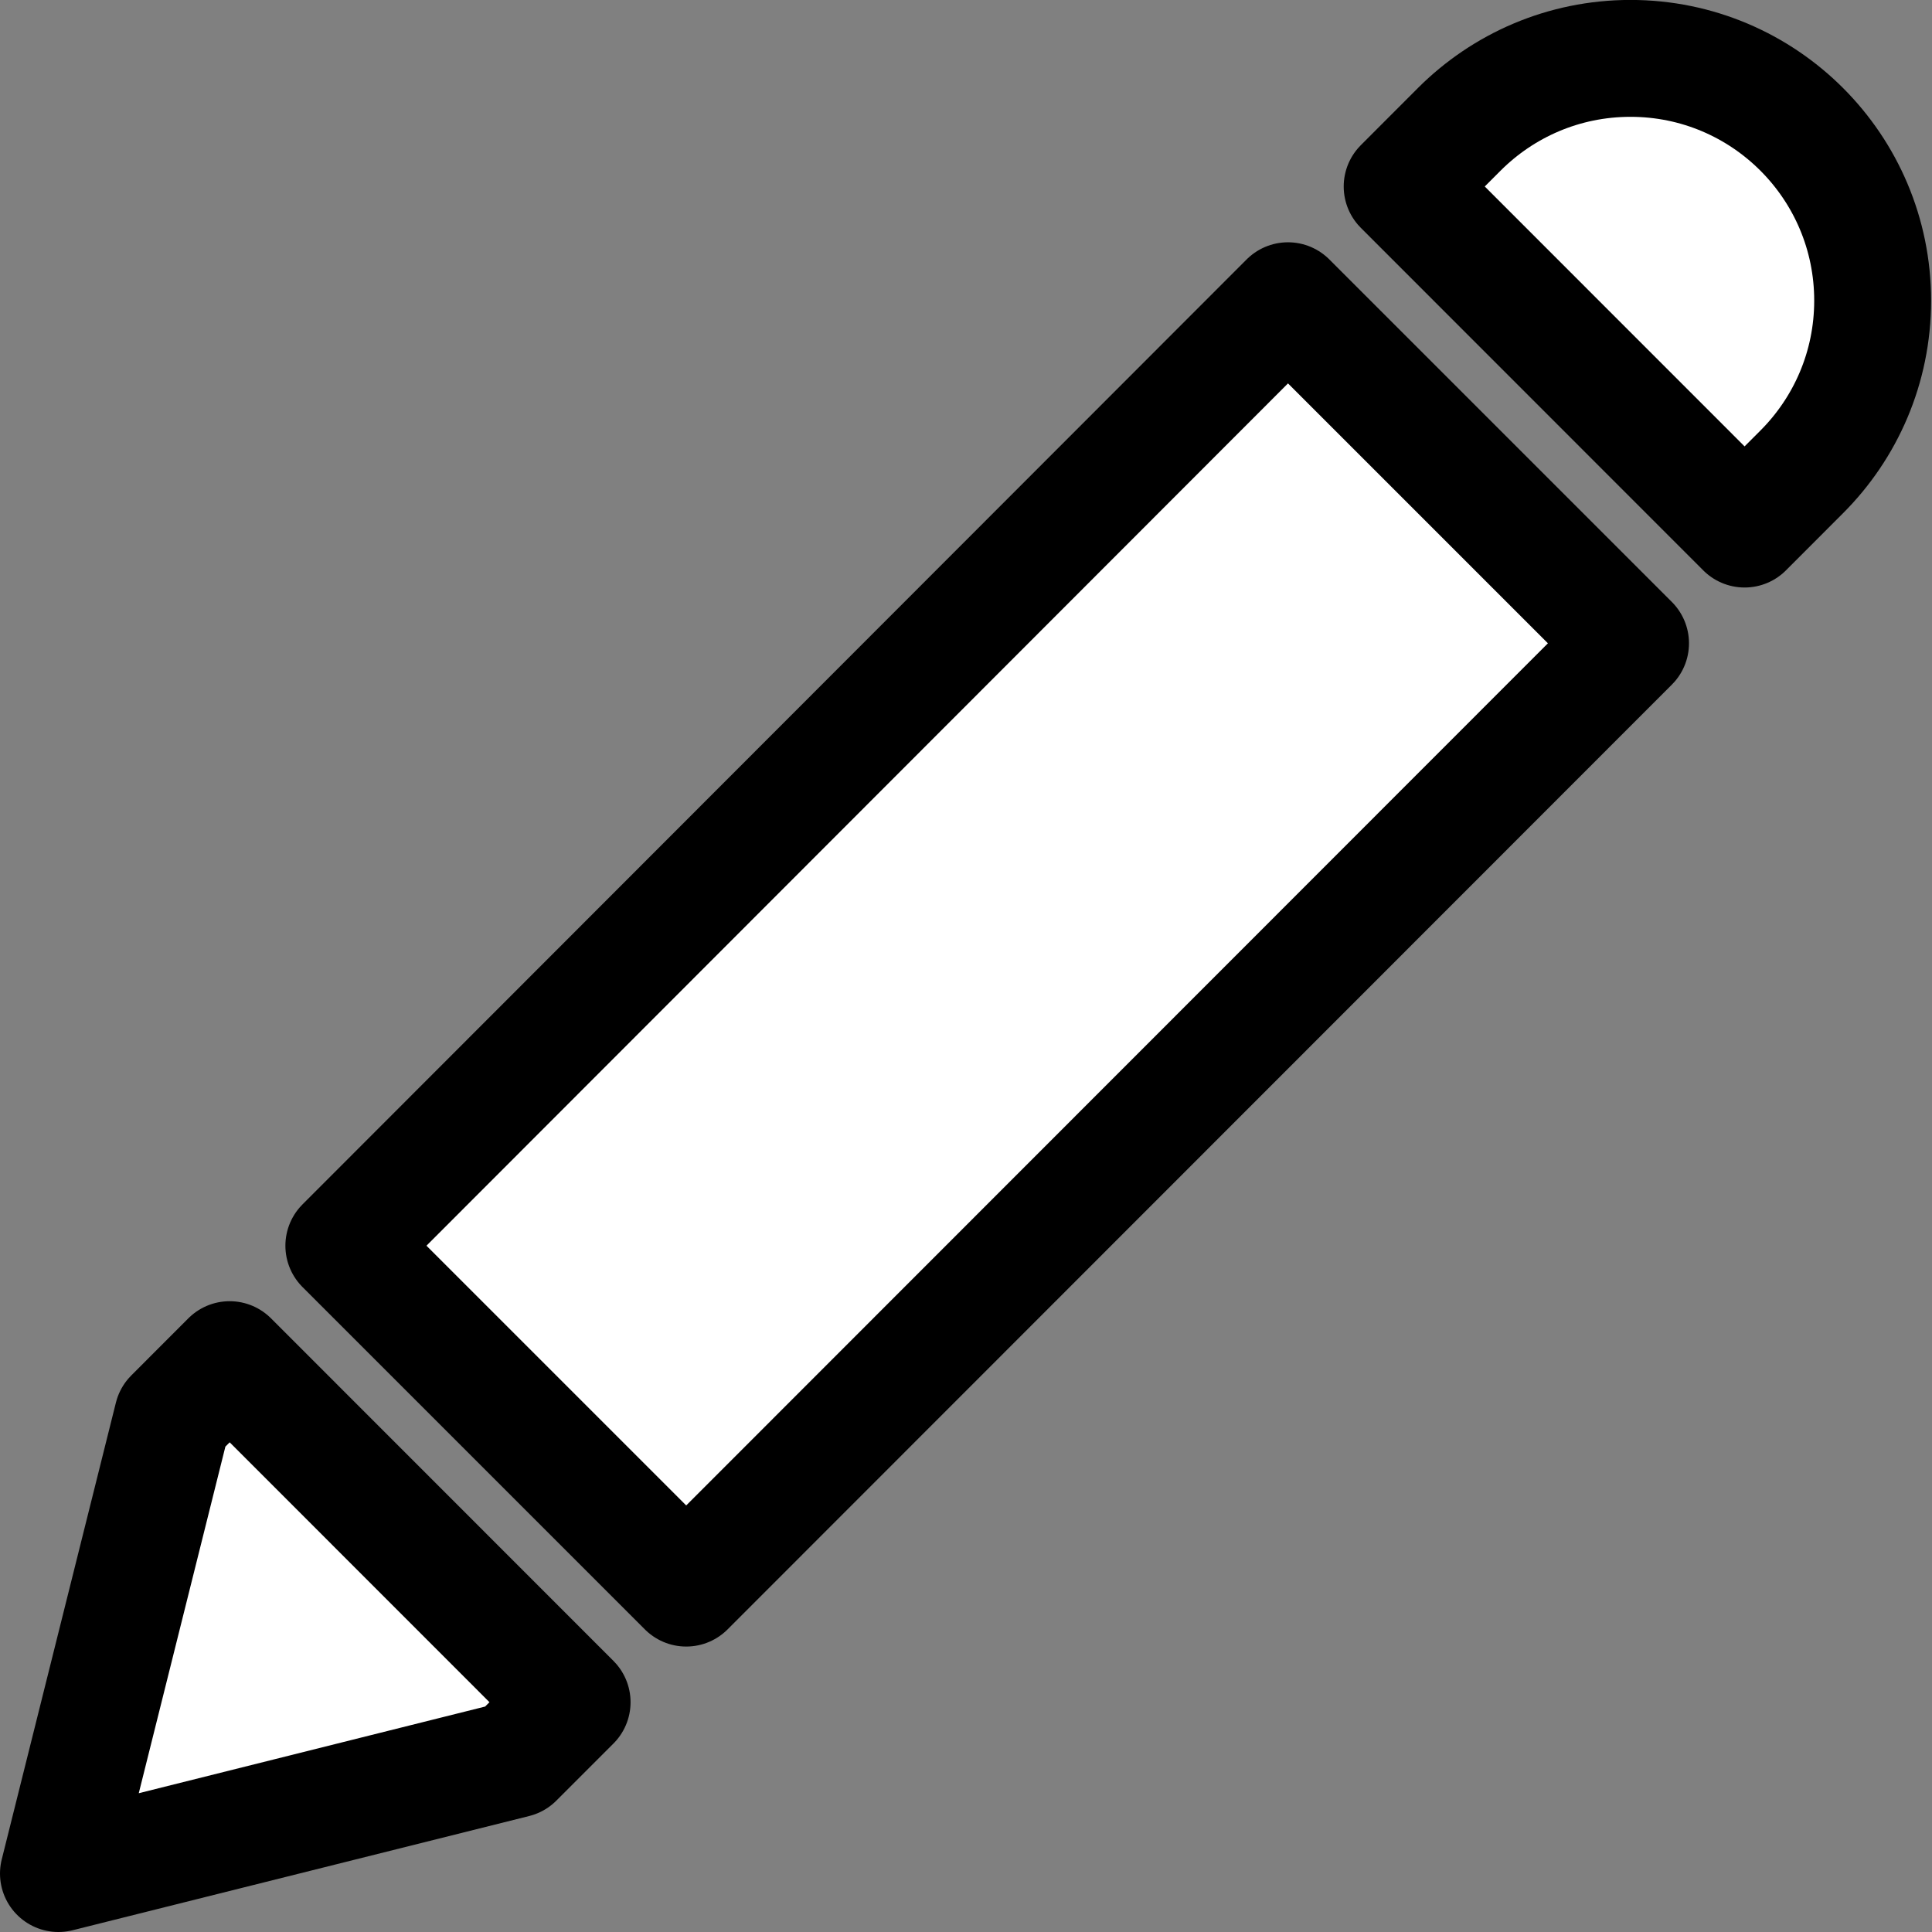
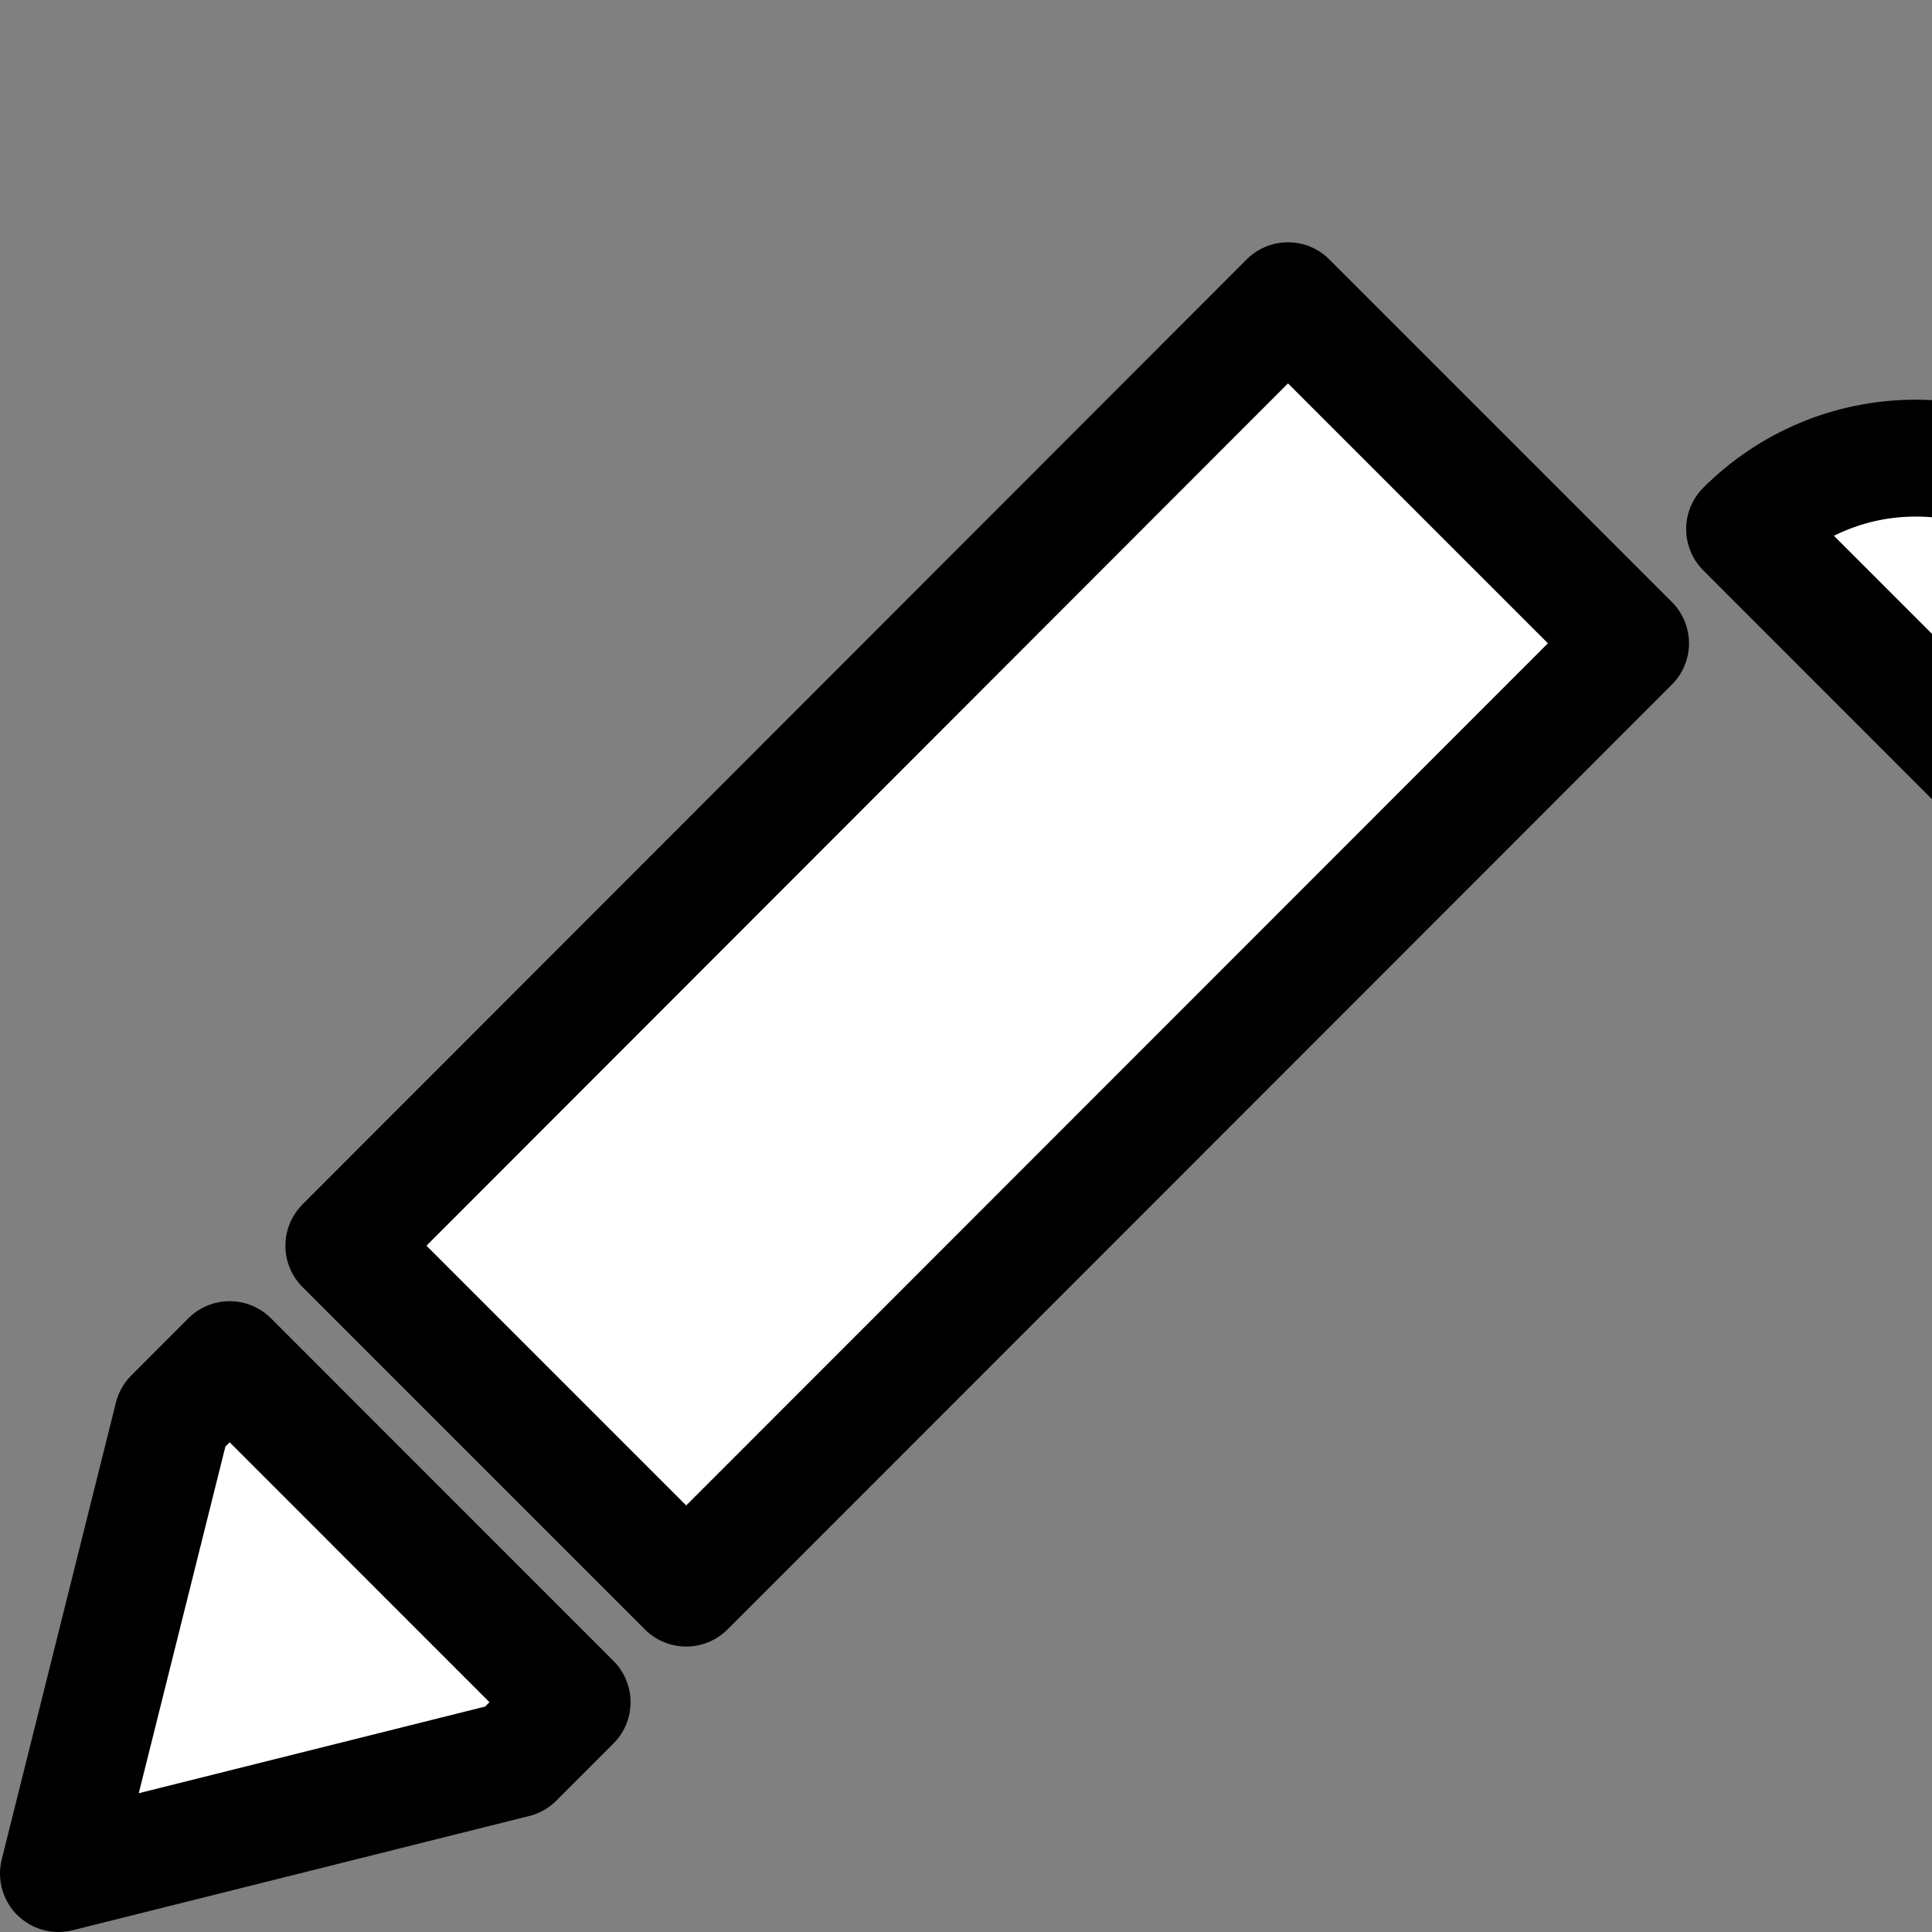
<svg xmlns="http://www.w3.org/2000/svg" version="1.1" width="32" height="32" viewBox="0 0 32 32">
  <rect x="0" y="0" width="32" height="32" fill="#808080" stroke="none" />
  <title>Concept</title>
-   <path fill="#fff" stroke-linejoin="round" stroke-linecap="round" stroke-miterlimit="4" stroke-width="1.936" stroke="#000" d="M28.896 8.763l-5.672-5.674 0.946-0.947c0.726-0.726 1.728-1.175 2.836-1.175s2.11 0.449 2.836 1.175v0c0.726 0.726 1.175 1.729 1.175 2.837s-0.449 2.111-1.175 2.837v0zM0.968 31.032l1.891-7.566 0.945-0.946 5.672 5.674-0.946 0.946zM27.007 10.655l-15.641 15.649-5.671-5.671 15.638-15.652z" />
+   <path fill="#fff" stroke-linejoin="round" stroke-linecap="round" stroke-miterlimit="4" stroke-width="1.936" stroke="#000" d="M28.896 8.763c0.726-0.726 1.728-1.175 2.836-1.175s2.11 0.449 2.836 1.175v0c0.726 0.726 1.175 1.729 1.175 2.837s-0.449 2.111-1.175 2.837v0zM0.968 31.032l1.891-7.566 0.945-0.946 5.672 5.674-0.946 0.946zM27.007 10.655l-15.641 15.649-5.671-5.671 15.638-15.652z" />
</svg>